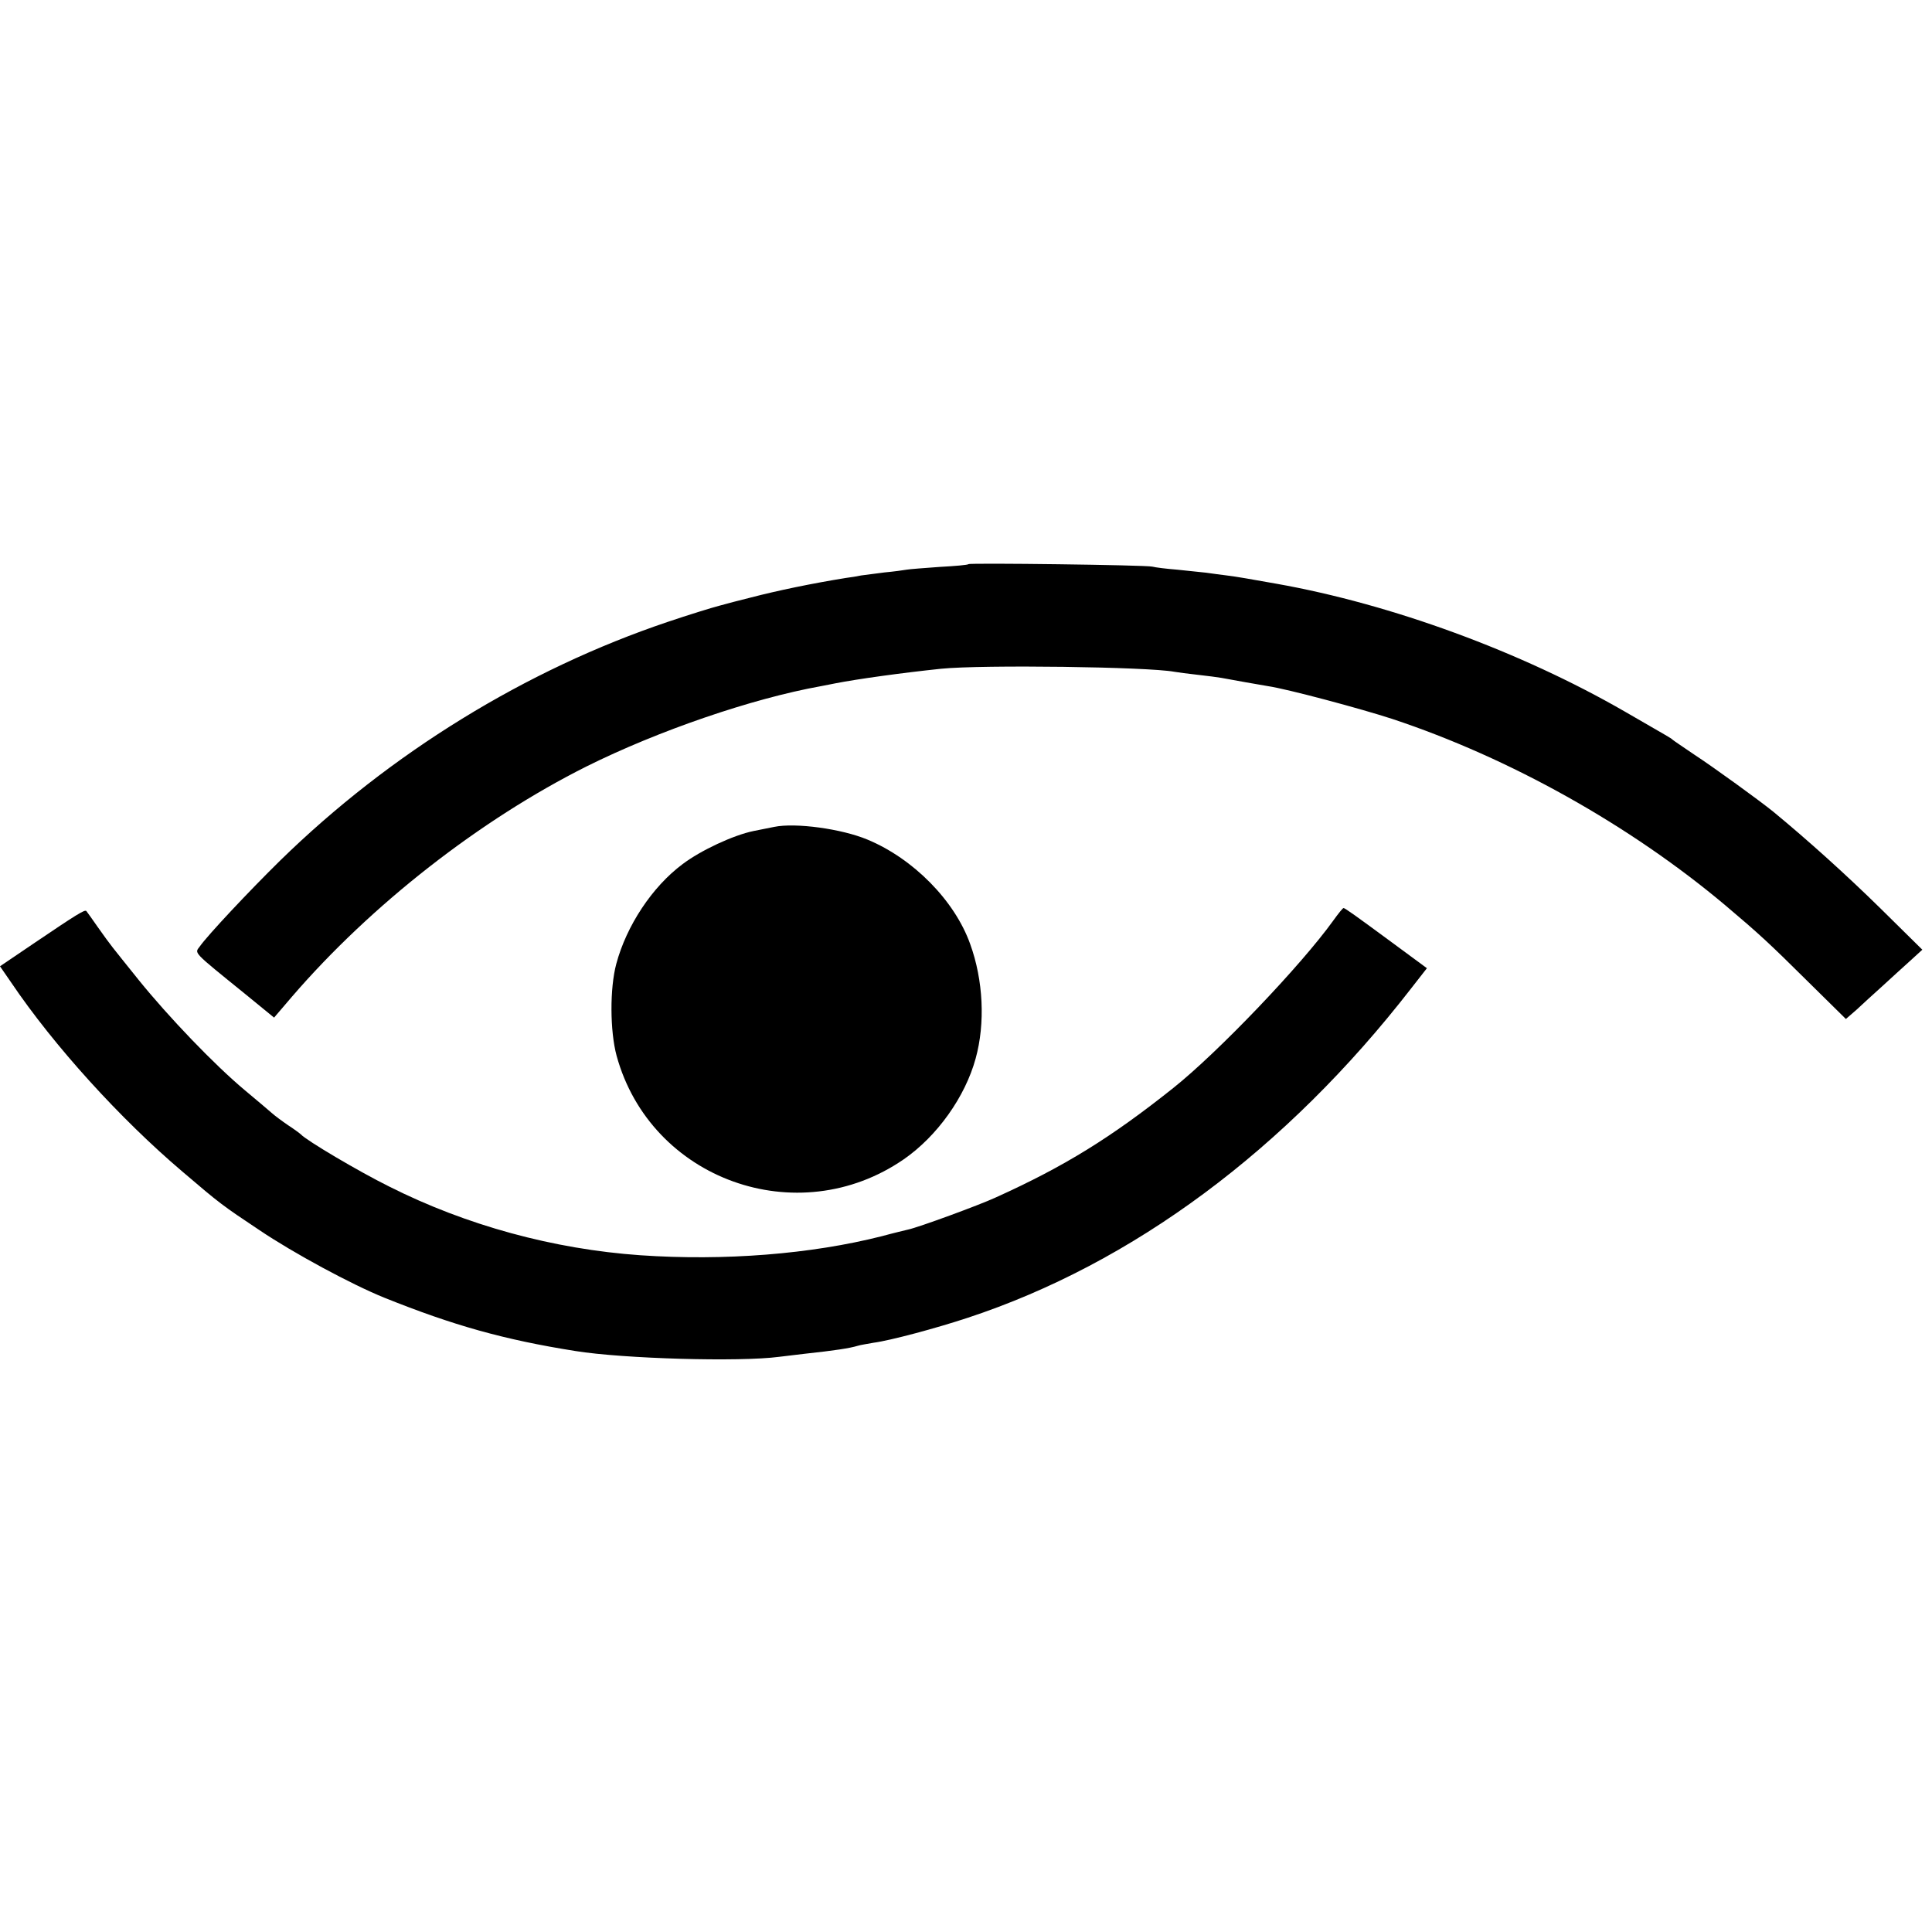
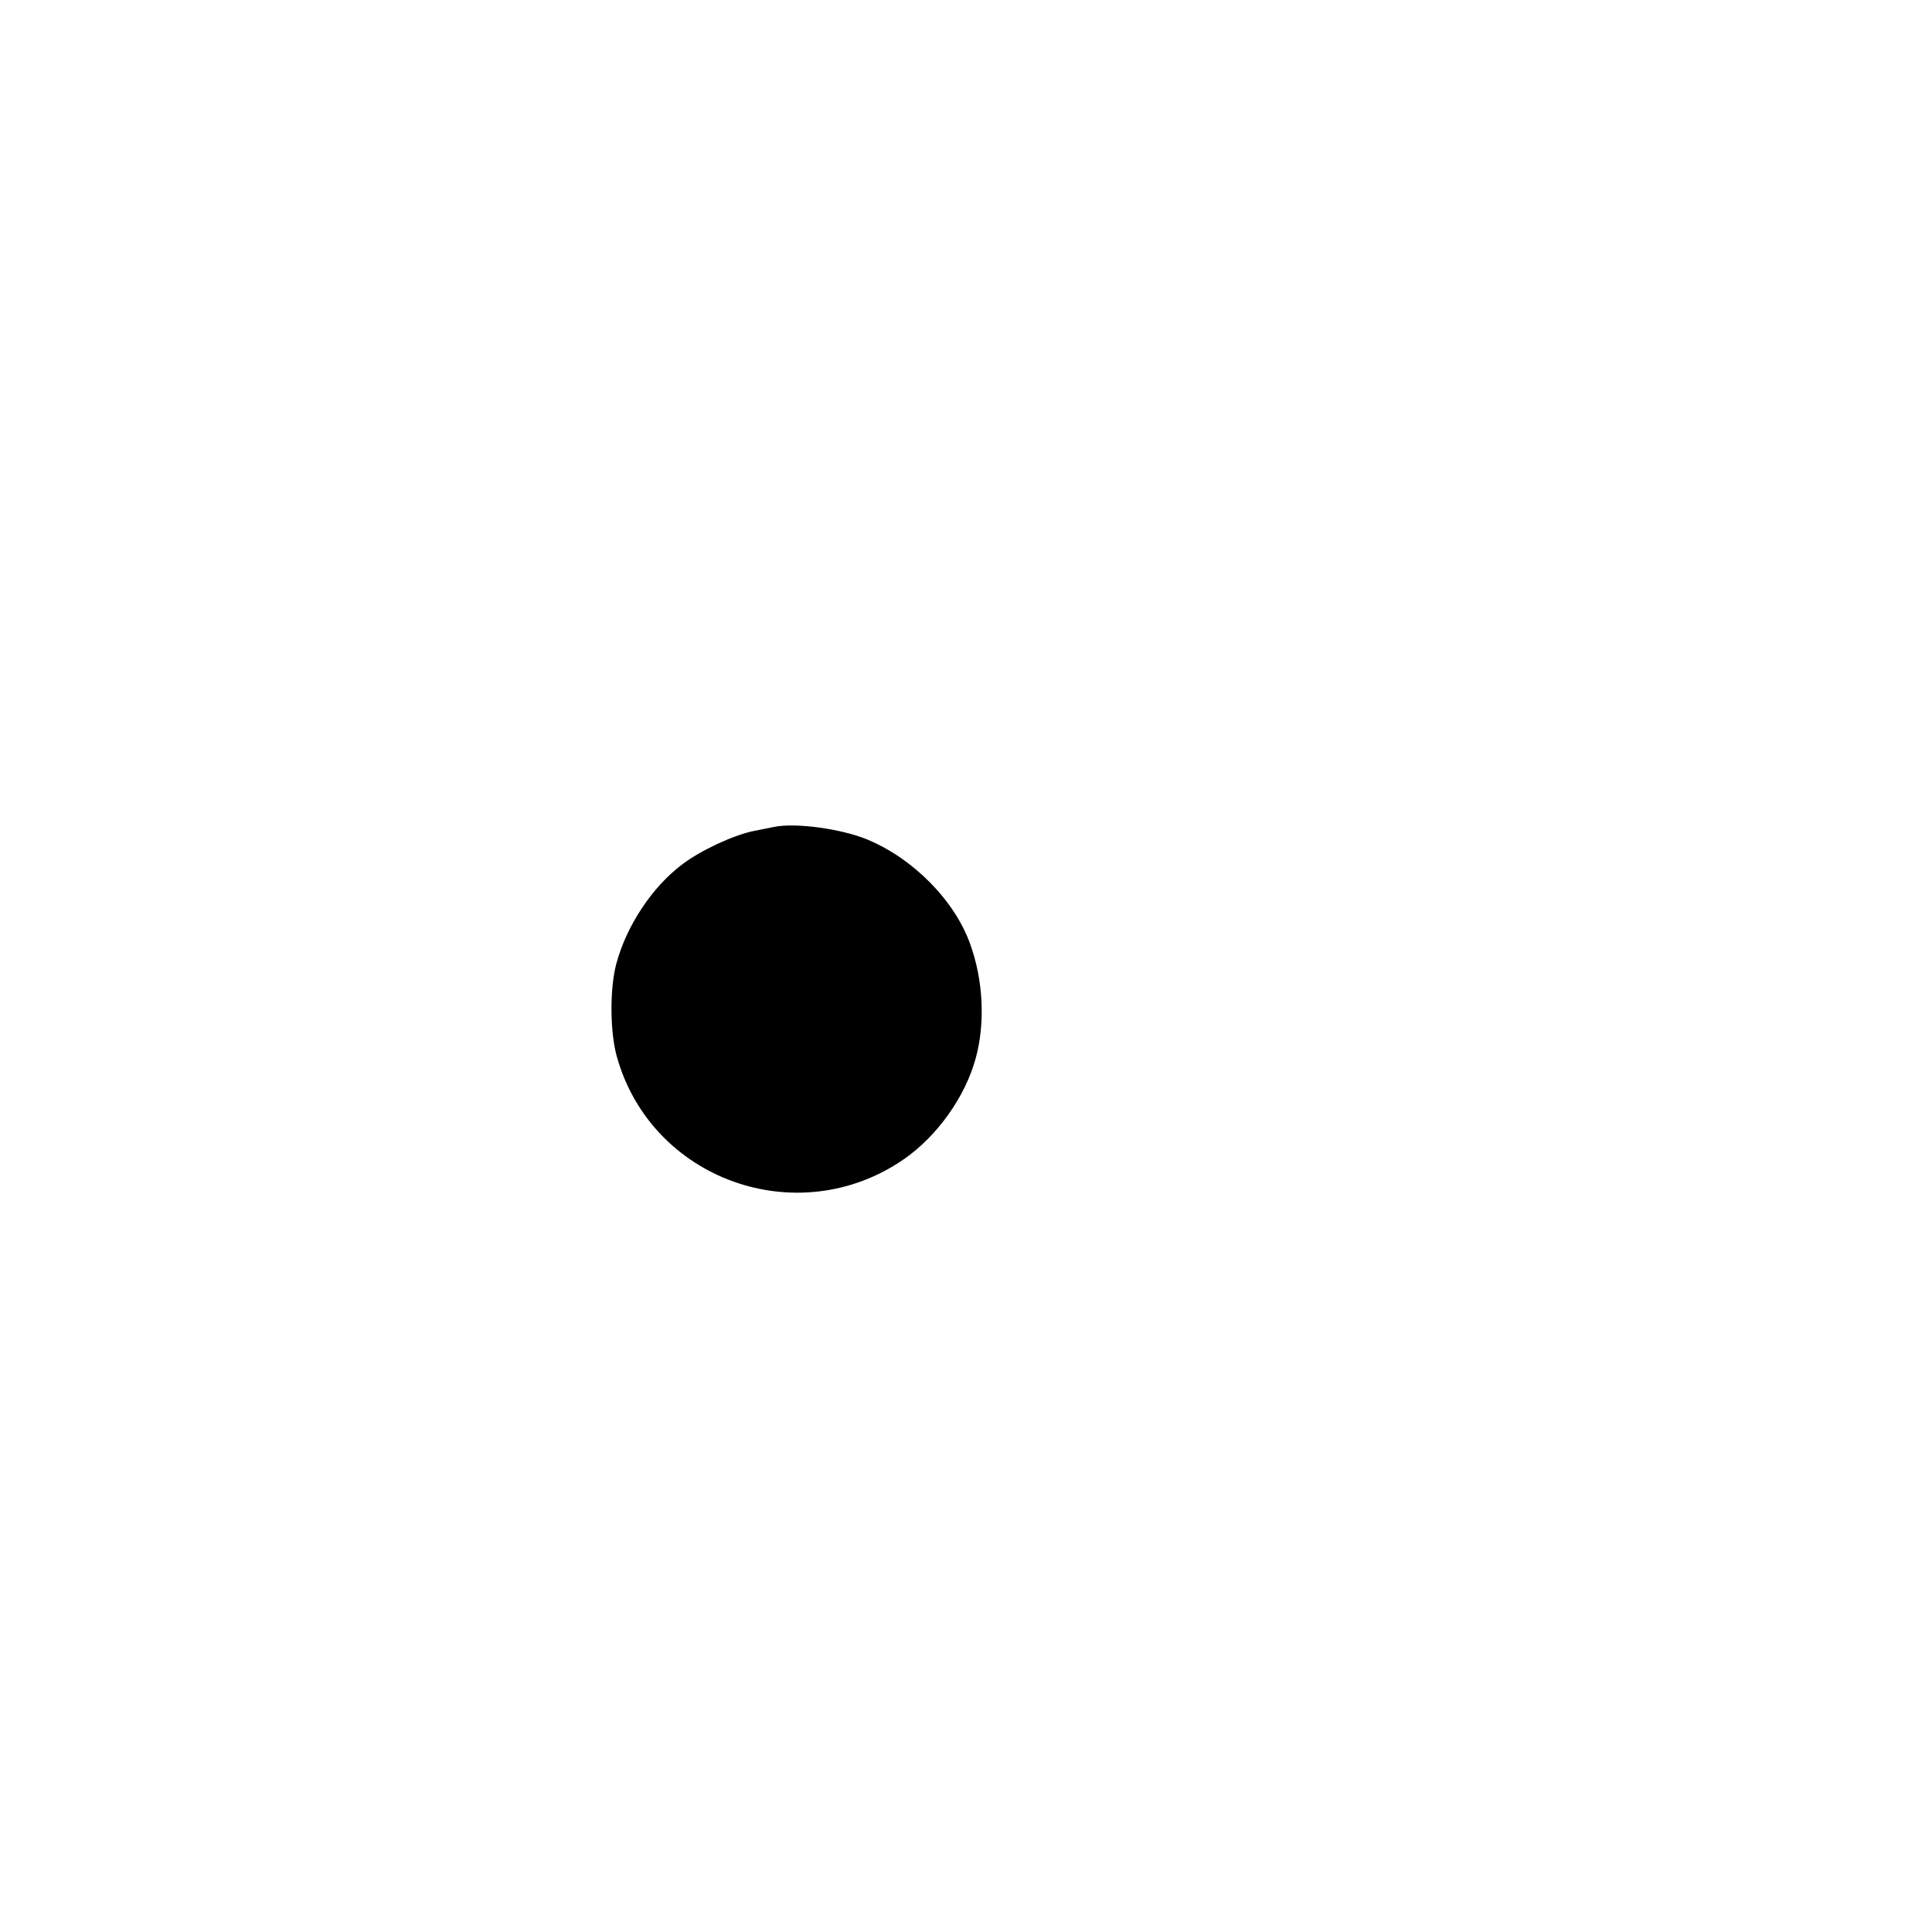
<svg xmlns="http://www.w3.org/2000/svg" version="1.0" width="700pt" height="700pt" viewBox="0 0 700 700" preserveAspectRatio="xMidYMid meet">
  <g transform="translate(0,700) scale(0.1,-0.1)" fill="#000000" stroke="none">
-     <path d="M3509 4956 c-2 -3 -49 -7 -104 -10 -55 -4 -109 -8 -120 -10 -11 -2 -47 -7 -80 -10 -33 -4 -71 -9 -85 -11 -14 -3 -38 -7 -55 -9 -124 -20 -249 -46 -345 -71 -36 -9 -87 -22 -115 -30 -27 -7 -111 -33 -185 -58 -514 -173 -1006 -475 -1405 -865 -114 -112 -263 -271 -291 -311 -19 -26 -30 -15 165 -173 l104 -85 65 76 c288 334 682 641 1067 834 259 129 599 246 850 291 17 3 40 8 51 10 82 16 241 38 384 53 150 15 749 7 845 -11 11 -2 49 -7 85 -11 36 -4 74 -9 85 -11 48 -9 133 -24 169 -30 69 -10 338 -82 451 -119 425 -141 861 -385 1206 -675 122 -103 161 -139 295 -272 l142 -140 38 33 c20 19 62 57 93 85 31 28 76 70 101 92 l45 41 -150 148 c-124 122 -265 249 -390 352 -48 39 -216 161 -285 206 -41 28 -77 52 -80 55 -6 6 -9 7 -175 103 -375 216 -843 388 -1260 462 -90 16 -146 26 -180 30 -22 3 -56 7 -75 10 -19 2 -66 7 -105 11 -38 3 -79 8 -90 11 -24 6 -661 14 -666 9z" />
    <path d="M2805 4004 c-11 -2 -45 -9 -75 -15 -73 -15 -191 -70 -257 -120 -110 -82 -203 -223 -240 -361 -24 -89 -23 -244 1 -333 123 -449 656 -641 1041 -375 121 84 222 226 260 365 35 127 28 283 -20 415 -56 157 -206 309 -372 378 -93 39 -261 62 -338 46z" />
-     <path d="M4831 3665 c-117 -163 -418 -478 -580 -607 -226 -180 -394 -284 -644 -397 -61 -28 -279 -108 -317 -116 -8 -2 -51 -12 -95 -24 -256 -65 -570 -90 -875 -69 -314 22 -630 108 -910 249 -111 55 -300 167 -320 189 -3 3 -23 18 -46 33 -22 15 -49 35 -60 45 -10 9 -54 46 -97 82 -109 91 -276 265 -385 400 -105 131 -95 117 -147 190 -21 30 -40 57 -42 59 -5 7 -38 -14 -186 -114 l-127 -86 40 -58 c156 -231 396 -495 621 -686 137 -117 144 -122 279 -212 123 -83 334 -197 453 -245 249 -100 433 -152 692 -193 174 -28 595 -40 738 -21 26 3 67 8 92 11 111 12 163 20 193 29 9 3 35 7 57 11 61 8 228 53 340 90 599 197 1156 611 1608 1194 l57 73 -118 87 c-141 104 -179 131 -184 131 -3 0 -19 -20 -37 -45z" />
  </g>
</svg>